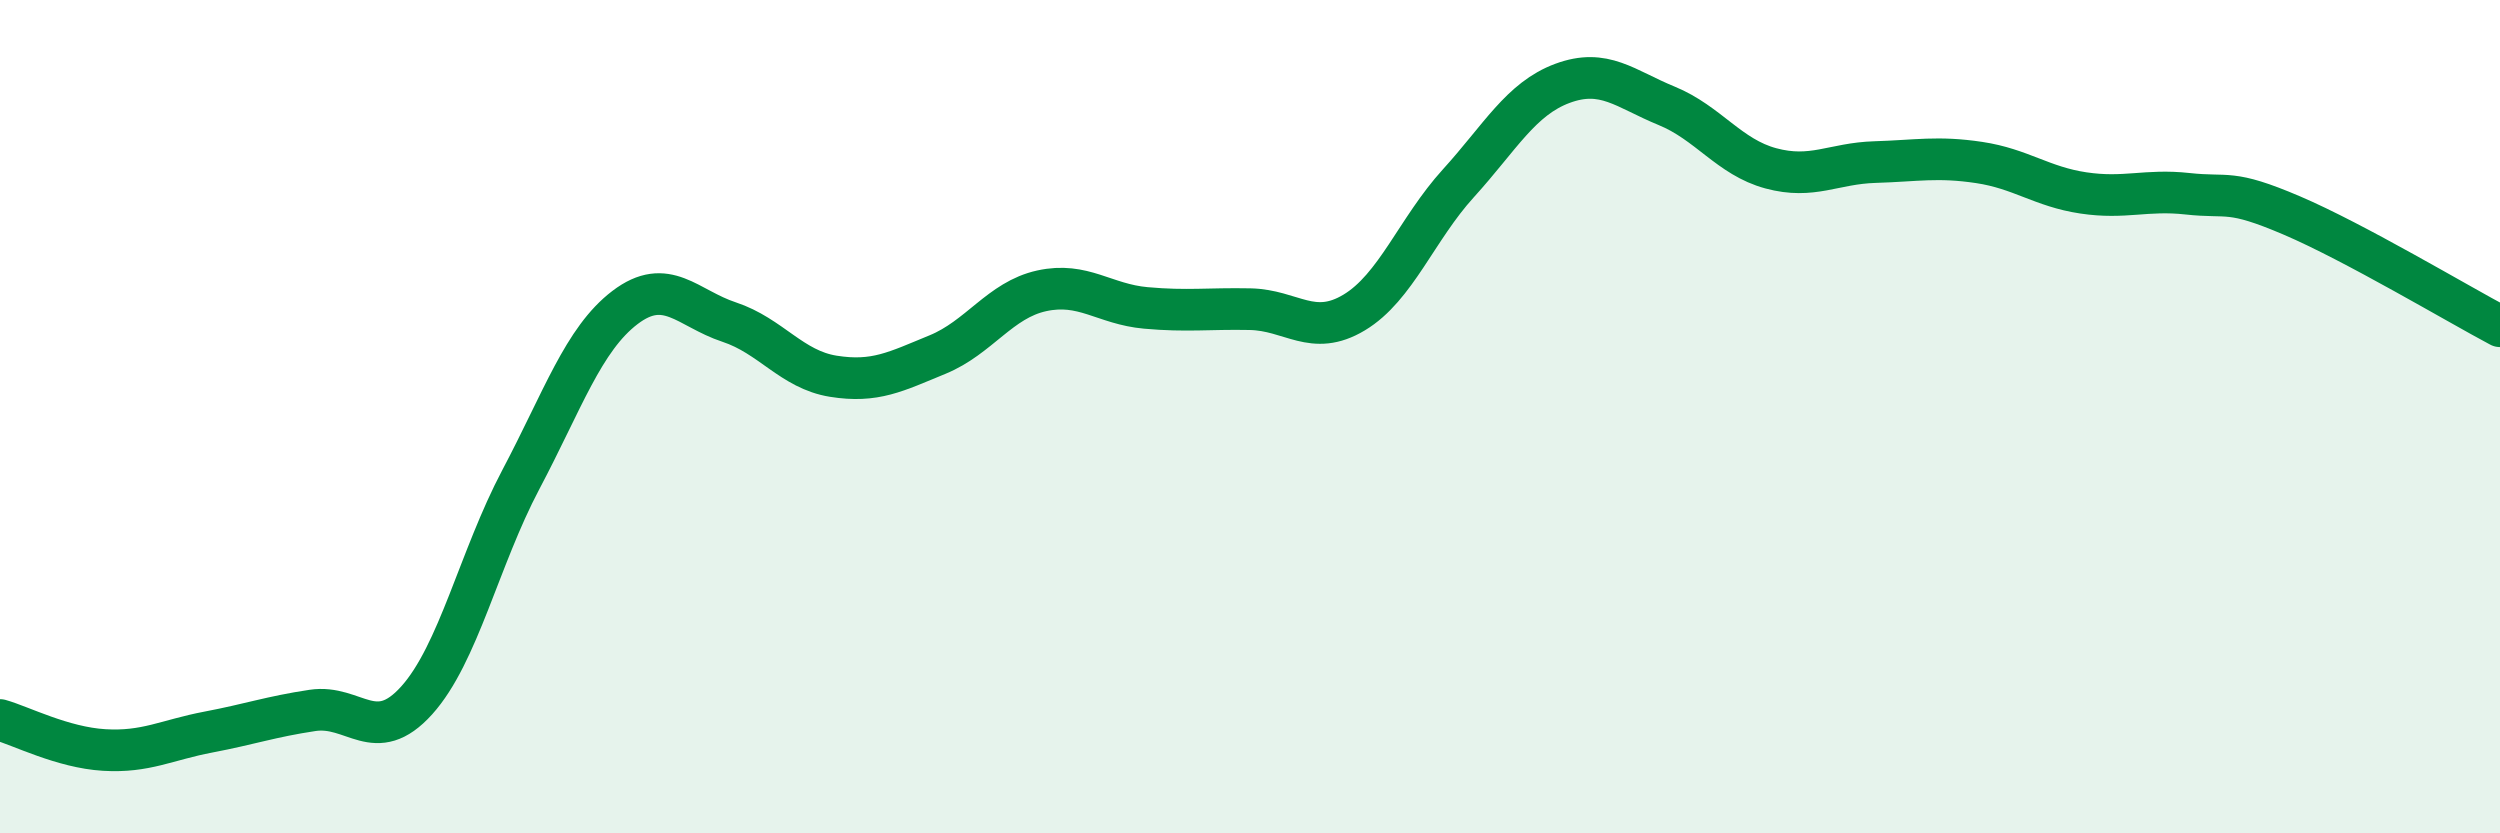
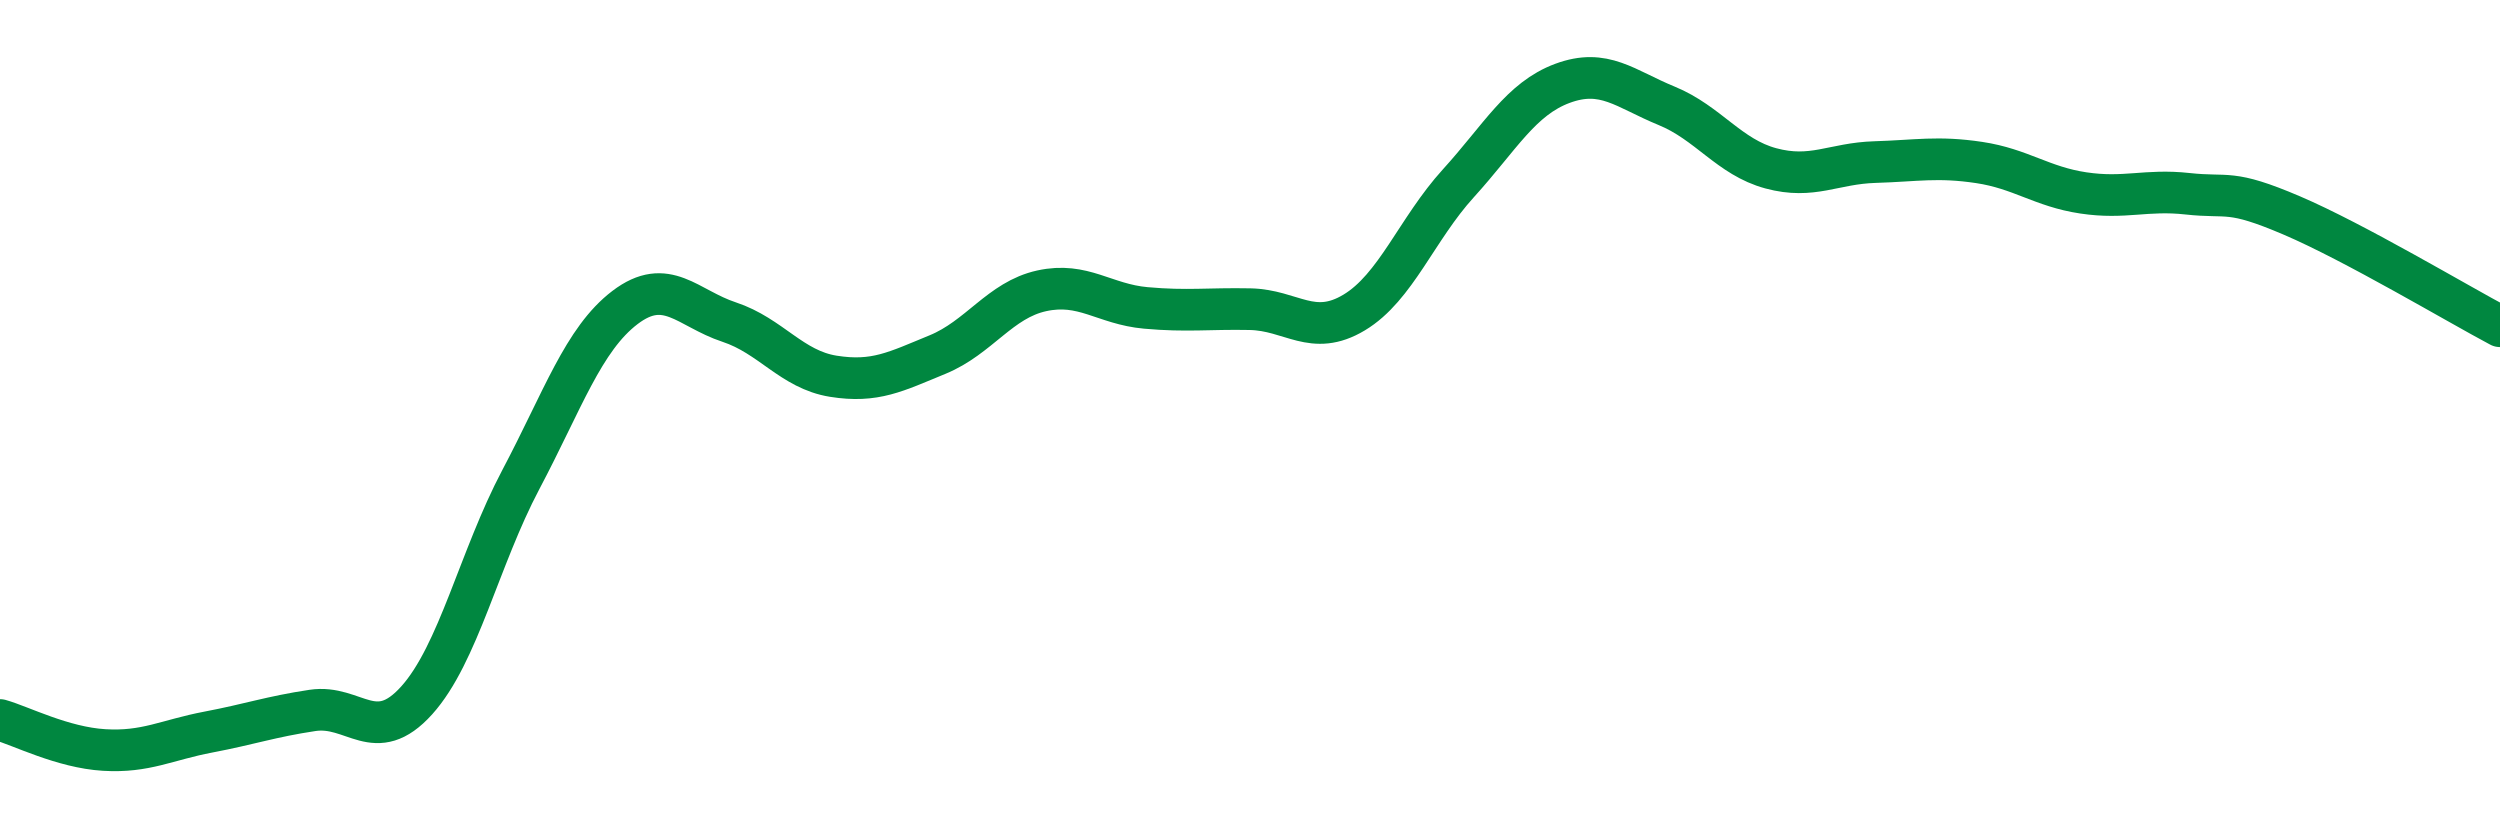
<svg xmlns="http://www.w3.org/2000/svg" width="60" height="20" viewBox="0 0 60 20">
-   <path d="M 0,17.28 C 0.5,17.42 1.5,17.94 2.5,18 C 3.5,18.06 4,17.76 5,17.57 C 6,17.38 6.5,17.2 7.5,17.05 C 8.5,16.9 9,17.92 10,16.81 C 11,15.7 11.5,13.4 12.5,11.51 C 13.5,9.62 14,8.14 15,7.38 C 16,6.62 16.5,7.4 17.5,7.73 C 18.5,8.06 19,8.87 20,9.03 C 21,9.19 21.5,8.92 22.5,8.51 C 23.5,8.1 24,7.2 25,6.98 C 26,6.76 26.5,7.3 27.5,7.39 C 28.5,7.48 29,7.4 30,7.42 C 31,7.44 31.5,8.1 32.5,7.5 C 33.5,6.9 34,5.5 35,4.4 C 36,3.3 36.5,2.37 37.5,2 C 38.5,1.63 39,2.13 40,2.54 C 41,2.95 41.5,3.77 42.5,4.04 C 43.5,4.31 44,3.92 45,3.89 C 46,3.86 46.5,3.75 47.5,3.9 C 48.5,4.05 49,4.48 50,4.63 C 51,4.78 51.5,4.54 52.5,4.65 C 53.5,4.76 53.5,4.53 55,5.17 C 56.5,5.81 59,7.3 60,7.83L60 20L0 20Z" fill="#008740" opacity="0.1" stroke-linecap="round" stroke-linejoin="round" />
  <path d="M 0,17.28 C 0.5,17.42 1.5,17.94 2.5,18 C 3.5,18.06 4,17.76 5,17.57 C 6,17.38 6.5,17.2 7.5,17.05 C 8.5,16.9 9,17.92 10,16.81 C 11,15.7 11.5,13.4 12.5,11.51 C 13.5,9.62 14,8.14 15,7.38 C 16,6.62 16.5,7.4 17.5,7.73 C 18.5,8.06 19,8.87 20,9.03 C 21,9.19 21.5,8.92 22.5,8.51 C 23.5,8.1 24,7.2 25,6.98 C 26,6.76 26.5,7.3 27.5,7.39 C 28.5,7.48 29,7.4 30,7.42 C 31,7.44 31.5,8.1 32.5,7.5 C 33.5,6.9 34,5.5 35,4.4 C 36,3.3 36.5,2.37 37.5,2 C 38.5,1.63 39,2.13 40,2.54 C 41,2.95 41.5,3.77 42.5,4.04 C 43.5,4.31 44,3.92 45,3.89 C 46,3.86 46.5,3.75 47.5,3.9 C 48.5,4.05 49,4.48 50,4.63 C 51,4.78 51.5,4.54 52.5,4.65 C 53.5,4.76 53.5,4.53 55,5.17 C 56.5,5.81 59,7.3 60,7.83" stroke="#008740" stroke-width="1" fill="none" stroke-linecap="round" stroke-linejoin="round" />
</svg>